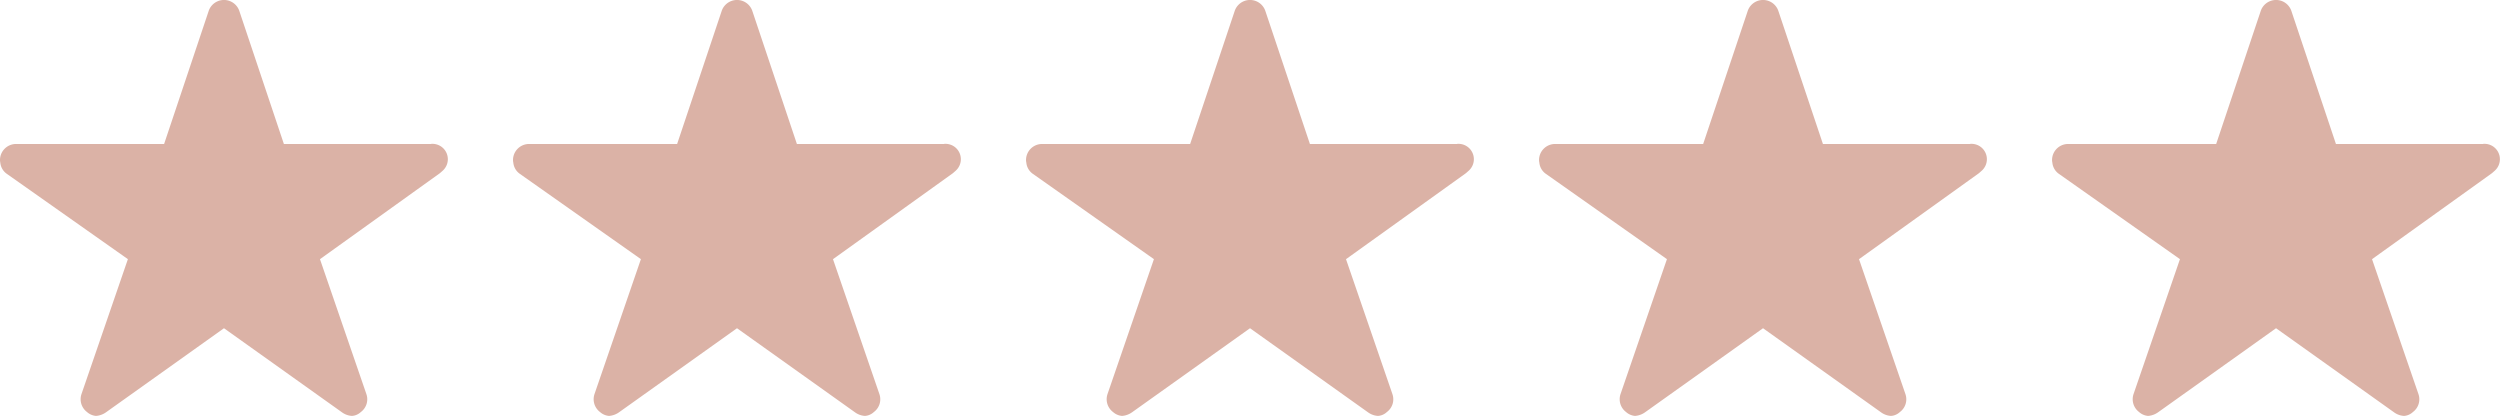
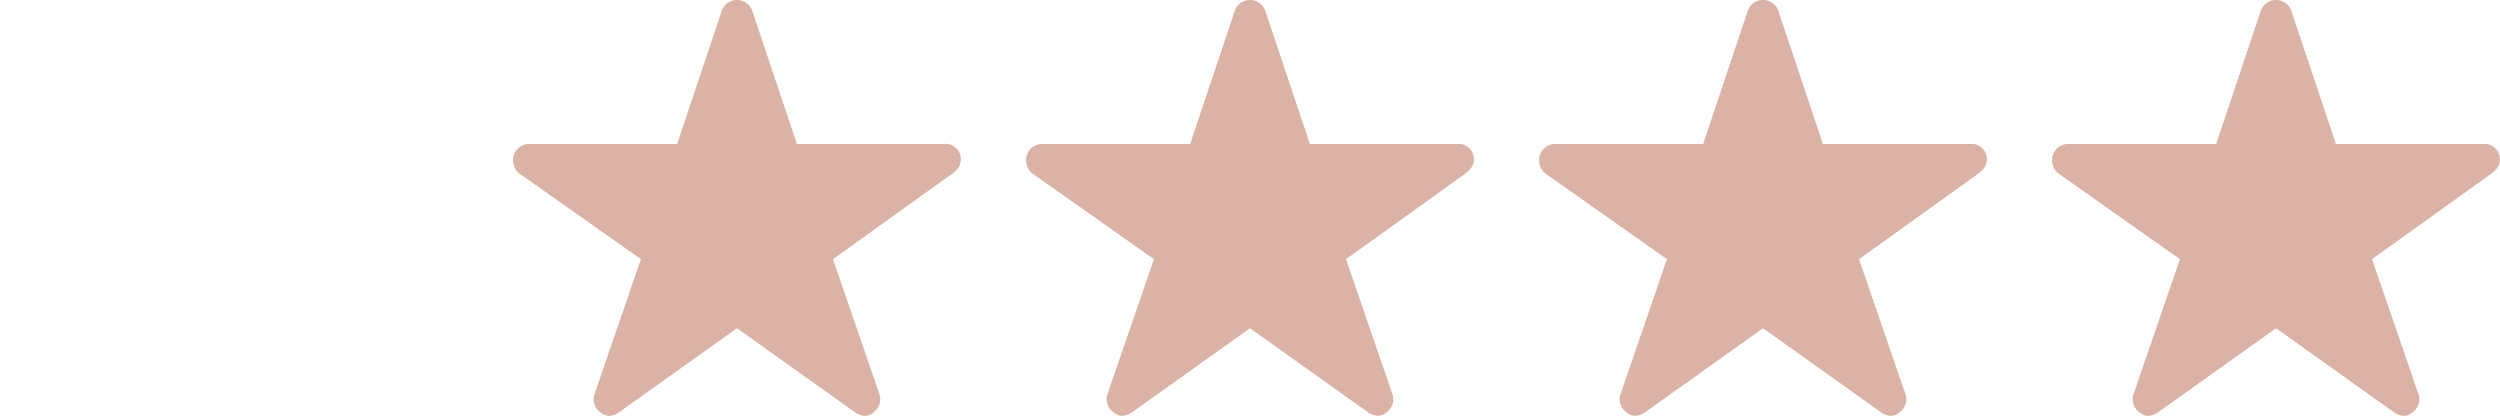
<svg xmlns="http://www.w3.org/2000/svg" id="Component_2_1" data-name="Component 2 – 1" width="97.463" height="16.216" viewBox="0 0 97.463 16.216">
-   <path id="Icon_ion-ios-star" data-name="Icon ion-ios-star" d="M19.051,8.988H13.317l-1.742-5.2a.631.631,0,0,0-1.185,0l-1.742,5.2H2.874a.626.626,0,0,0-.624.624.458.458,0,0,0,.012.105.6.6,0,0,0,.261.44l4.713,3.321L5.427,18.737a.625.625,0,0,0,.214.7.6.6,0,0,0,.351.152.764.764,0,0,0,.39-.14l4.6-3.278,4.6,3.278a.73.73,0,0,0,.39.14.56.56,0,0,0,.347-.152.618.618,0,0,0,.214-.7l-1.809-5.258L19.4,10.126l.113-.1a.6.6,0,0,0-.46-1.041Z" transform="translate(-2.25 -3.375)" fill="#dbb2a6" />
  <path id="Icon_ion-ios-star-2" data-name="Icon ion-ios-star" d="M19.051,8.988H13.317l-1.742-5.2a.631.631,0,0,0-1.185,0l-1.742,5.2H2.874a.626.626,0,0,0-.624.624.458.458,0,0,0,.012.105.6.6,0,0,0,.261.44l4.713,3.321L5.427,18.737a.625.625,0,0,0,.214.7.6.6,0,0,0,.351.152.764.764,0,0,0,.39-.14l4.6-3.278,4.6,3.278a.73.73,0,0,0,.39.14.56.56,0,0,0,.347-.152.618.618,0,0,0,.214-.7l-1.809-5.258L19.4,10.126l.113-.1a.6.6,0,0,0-.46-1.041Z" transform="translate(37.75 -3.375)" fill="#dbb2a6" />
  <path id="Icon_ion-ios-star-3" data-name="Icon ion-ios-star" d="M19.051,8.988H13.317l-1.742-5.2a.631.631,0,0,0-1.185,0l-1.742,5.2H2.874a.626.626,0,0,0-.624.624.458.458,0,0,0,.012.105.6.6,0,0,0,.261.44l4.713,3.321L5.427,18.737a.625.625,0,0,0,.214.7.6.6,0,0,0,.351.152.764.764,0,0,0,.39-.14l4.6-3.278,4.6,3.278a.73.73,0,0,0,.39.14.56.56,0,0,0,.347-.152.618.618,0,0,0,.214-.7l-1.809-5.258L19.4,10.126l.113-.1a.6.6,0,0,0-.46-1.041Z" transform="translate(17.75 -3.375)" fill="#dbb2a6" />
  <path id="Icon_ion-ios-star-4" data-name="Icon ion-ios-star" d="M19.051,8.988H13.317l-1.742-5.2a.631.631,0,0,0-1.185,0l-1.742,5.2H2.874a.626.626,0,0,0-.624.624.458.458,0,0,0,.012.105.6.6,0,0,0,.261.44l4.713,3.321L5.427,18.737a.625.625,0,0,0,.214.7.6.6,0,0,0,.351.152.764.764,0,0,0,.39-.14l4.6-3.278,4.6,3.278a.73.73,0,0,0,.39.14.56.56,0,0,0,.347-.152.618.618,0,0,0,.214-.7l-1.809-5.258L19.4,10.126l.113-.1a.6.6,0,0,0-.46-1.041Z" transform="translate(57.75 -3.375)" fill="#dbb2a6" />
  <path id="Icon_ion-ios-star-5" data-name="Icon ion-ios-star" d="M19.051,8.988H13.317l-1.742-5.2a.631.631,0,0,0-1.185,0l-1.742,5.2H2.874a.626.626,0,0,0-.624.624.458.458,0,0,0,.012.105.6.6,0,0,0,.261.44l4.713,3.321L5.427,18.737a.625.625,0,0,0,.214.7.6.6,0,0,0,.351.152.764.764,0,0,0,.39-.14l4.6-3.278,4.6,3.278a.73.73,0,0,0,.39.14.56.56,0,0,0,.347-.152.618.618,0,0,0,.214-.7l-1.809-5.258L19.4,10.126l.113-.1a.6.6,0,0,0-.46-1.041Z" transform="translate(77.75 -3.375)" fill="#dbb2a6" />
</svg>